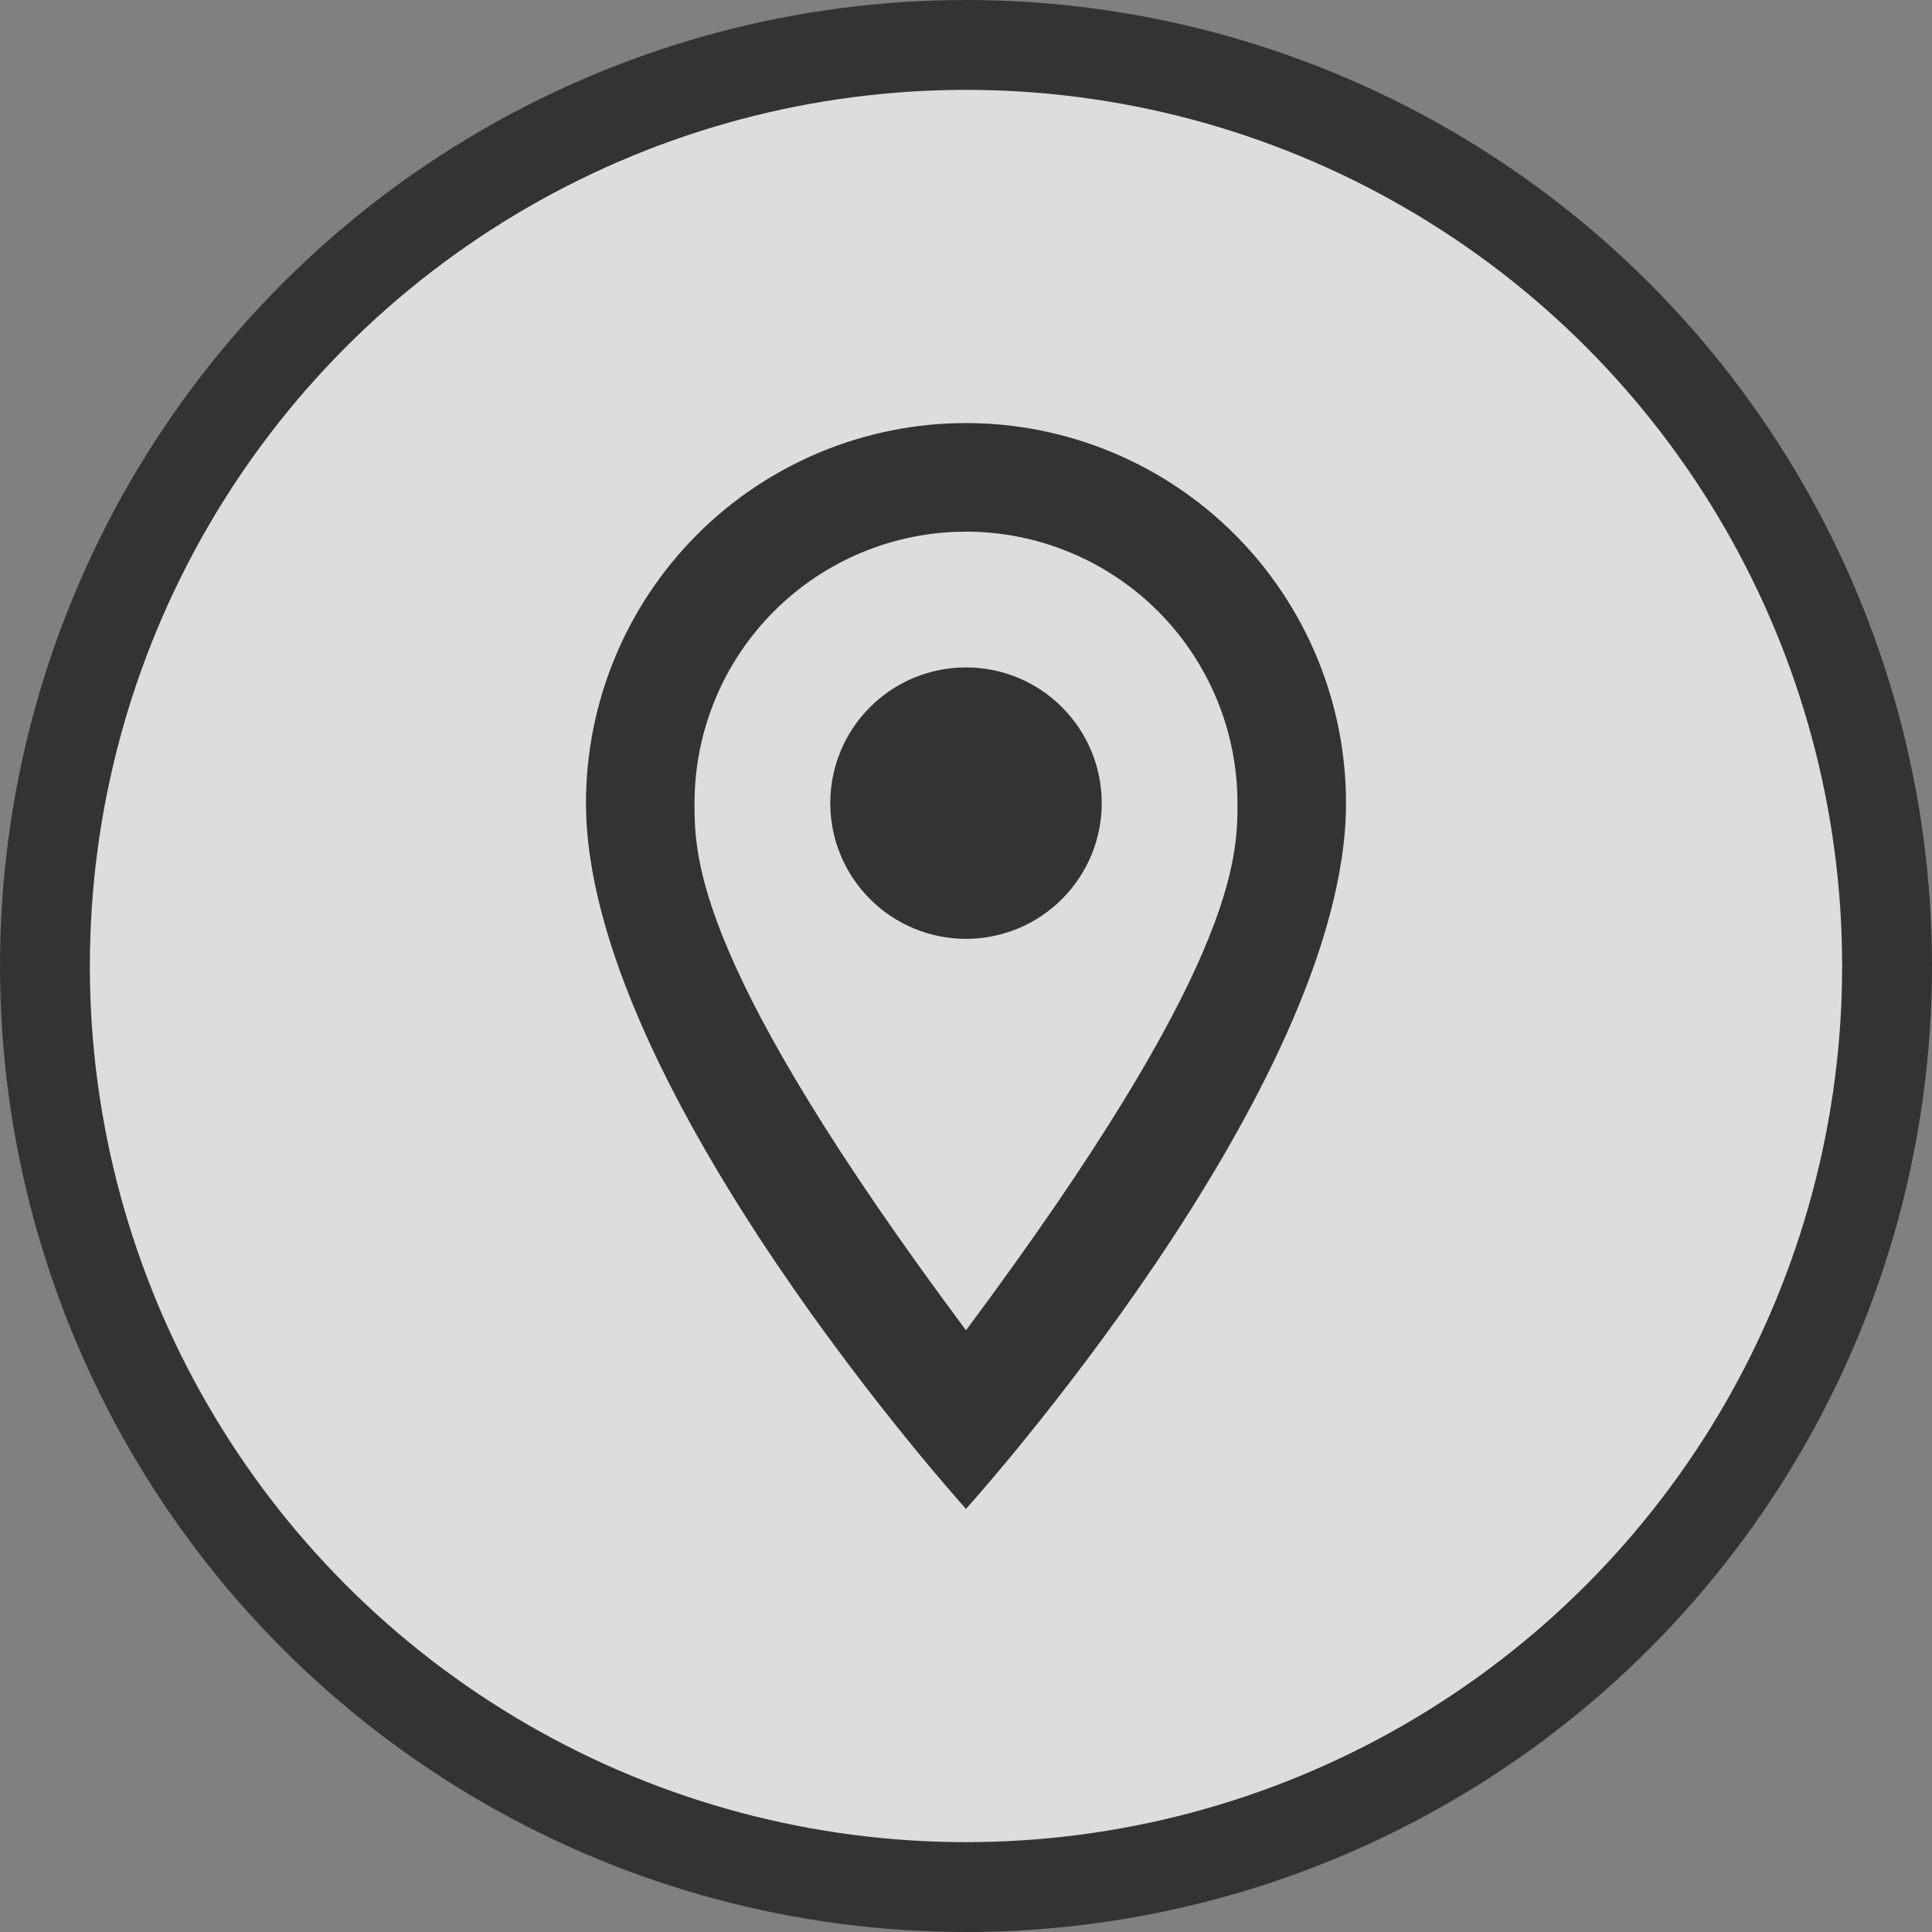
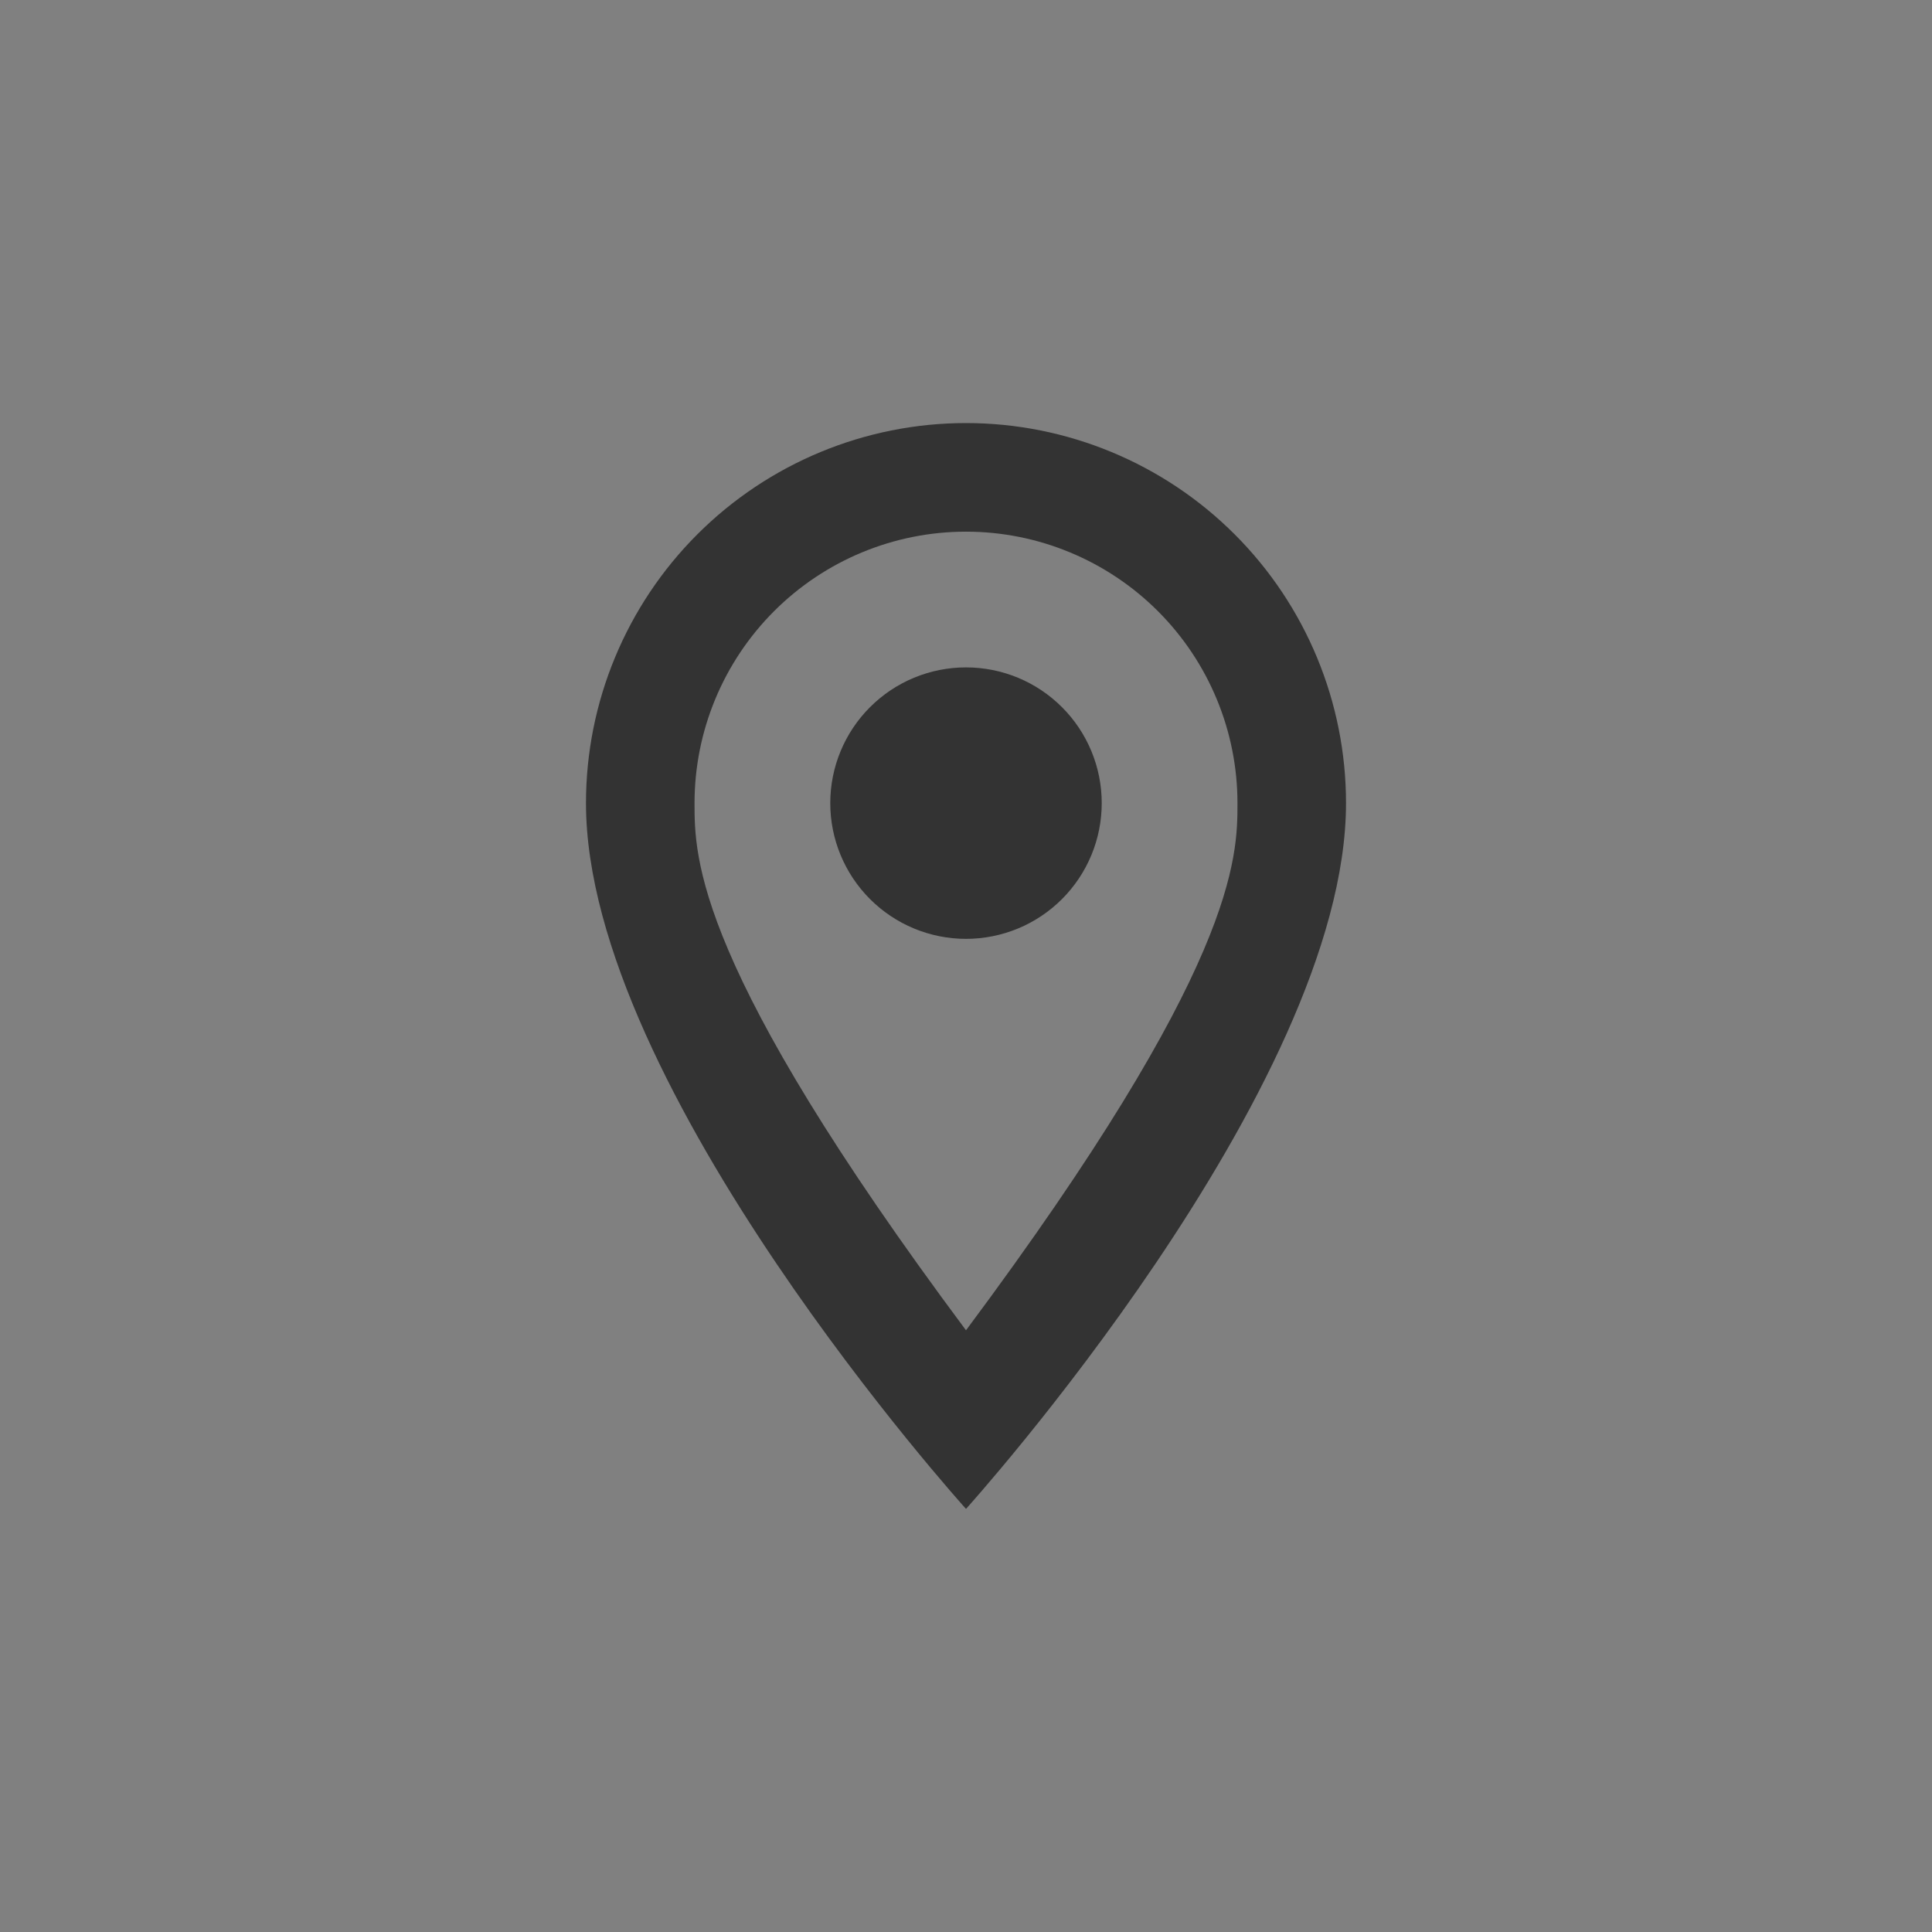
<svg xmlns="http://www.w3.org/2000/svg" width="43" height="43" viewBox="0 0 43 43" fill="none">
  <rect x="0" y="0" width="43" height="43" fill="#808080" stroke="none" />
-   <circle cx="21.5" cy="21.5" r="20.5" fill="white" fill-opacity="0.73" stroke="#333333" stroke-width="2" />
  <path d="M21.5 14.854C22.301 14.854 23.07 15.172 23.636 15.739C24.203 16.305 24.521 17.074 24.521 17.875C24.521 18.271 24.443 18.664 24.291 19.031C24.139 19.397 23.917 19.73 23.636 20.011C23.356 20.291 23.023 20.514 22.656 20.666C22.29 20.817 21.897 20.896 21.5 20.896C20.699 20.896 19.93 20.577 19.364 20.011C18.797 19.444 18.479 18.676 18.479 17.875C18.479 17.074 18.797 16.305 19.364 15.739C19.93 15.172 20.699 14.854 21.5 14.854ZM21.5 9.416C23.743 9.416 25.895 10.308 27.481 11.894C29.067 13.48 29.958 15.632 29.958 17.875C29.958 24.219 21.5 33.583 21.5 33.583C21.5 33.583 13.042 24.219 13.042 17.875C13.042 15.632 13.933 13.48 15.519 11.894C17.105 10.308 19.257 9.416 21.5 9.416ZM21.5 11.833C19.898 11.833 18.361 12.47 17.228 13.603C16.095 14.736 15.458 16.273 15.458 17.875C15.458 19.083 15.458 21.5 21.5 29.608C27.542 21.5 27.542 19.083 27.542 17.875C27.542 16.273 26.905 14.736 25.772 13.603C24.639 12.47 23.102 11.833 21.5 11.833Z" fill="#333333" />
</svg>